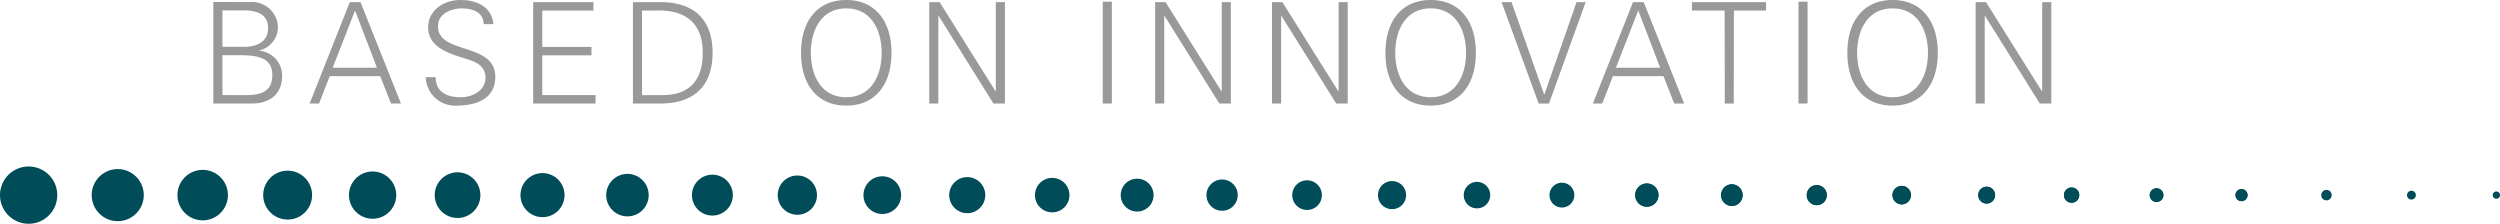
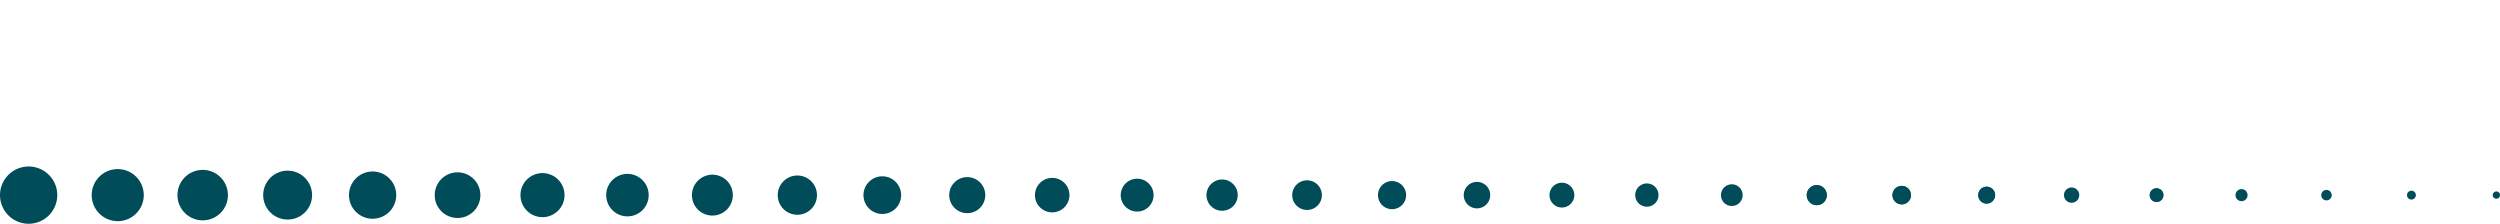
<svg xmlns="http://www.w3.org/2000/svg" width="302.194" height="27.047" viewBox="0 0 302.194 27.047">
  <g id="Gruppe_1590" data-name="Gruppe 1590" transform="translate(-372.229 -87.041)">
-     <path id="Pfad_1003" data-name="Pfad 1003" d="M1.4.7A1.4,1.4,0,0,1,0,2.106,1.406,1.406,0,0,1-1.408.7,1.406,1.406,0,0,1,0-.7,1.4,1.4,0,0,1,1.4.7" transform="translate(571.298 109.927)" fill="#004c59" />
-     <path id="Pfad_1004" data-name="Pfad 1004" d="M1.308.655A1.311,1.311,0,0,1,0,1.965,1.311,1.311,0,0,1,0-.656,1.311,1.311,0,0,1,1.308.655" transform="translate(581.567 109.974)" fill="#004c59" />
    <path id="Pfad_1005" data-name="Pfad 1005" d="M1.21.606A1.212,1.212,0,0,1,0,1.818,1.212,1.212,0,0,1-1.213.606,1.212,1.212,0,0,1,0-.607,1.212,1.212,0,0,1,1.21.606" transform="translate(591.837 110.022)" fill="#004c59" />
    <path id="Pfad_1006" data-name="Pfad 1006" d="M1.115.558A1.117,1.117,0,0,1,0,1.675,1.117,1.117,0,0,1-1.117.558,1.117,1.117,0,0,1,0-.559,1.117,1.117,0,0,1,1.115.558" transform="translate(602.105 110.07)" fill="#004c59" />
    <path id="Pfad_1007" data-name="Pfad 1007" d="M1.018.509A1.018,1.018,0,0,1,0,1.528,1.018,1.018,0,0,1-1.02.509,1.018,1.018,0,0,1,0-.51,1.018,1.018,0,0,1,1.018.509" transform="translate(612.373 110.119)" fill="#004c59" />
-     <path id="Pfad_1008" data-name="Pfad 1008" d="M.922.46A.92.92,0,0,1,0,1.381.923.923,0,0,1-.924.46.923.923,0,0,1,0-.461.92.92,0,0,1,.922.46" transform="translate(622.641 110.168)" fill="#004c59" />
    <path id="Pfad_1009" data-name="Pfad 1009" d="M.825.413A.829.829,0,0,1,0,1.24.827.827,0,0,1,0-.414.829.829,0,0,1,.825.413" transform="translate(632.91 110.215)" fill="#004c59" />
-     <path id="Pfad_1010" data-name="Pfad 1010" d="M.727.364A.729.729,0,0,1,0,1.093.726.726,0,0,1-.729.364.726.726,0,0,1,0-.365.729.729,0,0,1,.727.364" transform="translate(643.18 110.264)" fill="#004c59" />
-     <path id="Vereinigungsmenge_1" data-name="Vereinigungsmenge 1" d="M5154.513,7362.382c0-3.82,1.951-6.382,5.466-6.382s5.467,2.562,5.467,6.382-1.949,6.384-5.467,6.384S5154.513,7366.205,5154.513,7362.382Zm5.466,5.369c3.057,0,4.279-2.685,4.279-5.369s-1.222-5.368-4.279-5.368-4.281,2.685-4.281,5.368S5156.92,7367.751,5159.979,7367.751Zm-61.3-5.369c0-3.82,1.951-6.382,5.468-6.382s5.467,2.562,5.467,6.382-1.951,6.384-5.467,6.384S5098.674,7366.205,5098.674,7362.382Zm5.468,5.369c3.057,0,4.279-2.685,4.279-5.369s-1.222-5.368-4.279-5.368-4.281,2.685-4.281,5.368S5101.084,7367.751,5104.143,7367.751Zm-76.11-5.369c0-3.82,1.951-6.382,5.466-6.382s5.469,2.562,5.469,6.382-1.953,6.384-5.469,6.384S5028.032,7366.205,5028.032,7362.382Zm5.466,5.369c3.057,0,4.281-2.685,4.281-5.369s-1.224-5.368-4.281-5.368-4.279,2.685-4.279,5.368S5030.442,7367.751,5033.5,7367.751Zm-50.825-2.43h1.189c.033,1.886,1.426,2.43,3.072,2.43,1.377,0,2.957-.8,2.957-2.361,0-1.223-.882-1.8-1.92-2.14-1.988-.662-5.008-1.293-5.008-3.941,0-2.14,1.968-3.309,3.9-3.309,1.615,0,3.721.557,3.993,2.918h-1.189c-.033-1.513-1.407-1.9-2.667-1.9s-2.854.647-2.854,2.141c0,3.484,6.929,1.9,6.929,6.132,0,2.665-2.292,3.479-4.754,3.479A3.545,3.545,0,0,1,4982.674,7365.321Zm195.1,3.192-6.624-10.6h-.035v10.6h-1.1v-12.259h1.254l6.761,10.783h.033v-10.783h1.1v12.259Zm-29.173,0V7356.2h1.1v12.309Zm-8.908,0-.017-11.242h-3.958v-1.017h8.965v1.017H5140.8l-.017,11.242Zm-6.11,0-1.305-3.314h-6.1l-1.291,3.314h-1.138l4.854-12.259h1.291l4.892,12.259Zm-1.7-4.328-2.648-6.915-2.7,6.915Zm-14.689,4.328-4.483-12.259h1.206l3.939,11.157h.035l3.887-11.157h1.1l-4.431,12.259Zm-24.47,0-6.624-10.6h-.035v10.6h-1.1v-12.259h1.256l6.759,10.783h.035v-10.783h1.1v12.259Zm-14.129,0-6.624-10.6h-.033v10.6h-1.1v-12.259h1.256l6.761,10.783h.033v-10.783h1.1v12.259Zm-14.092,0V7356.2h1.1v12.309Zm-13.213,0-6.624-10.6h-.033v10.6h-1.1v-12.259h1.253l6.761,10.783h.033v-10.783h1.1v12.259Zm-43.573,0v-12.259h3.31c4.026,0,6.315,2.069,6.315,6.128s-2.29,6.131-6.315,6.131Zm3.582-1.017c3.449,0,4.856-2.023,4.856-5.114,0-3.617-2.123-5.213-5.605-5.111h-1.733V7367.5Zm-15.64,1.017v-12.259h7.283v1.017h-6.183v4.4h5.946v1.014h-5.946v4.81h6.438v1.017Zm-17.187,0-1.306-3.314h-6.1l-1.291,3.314h-1.139l4.856-12.259h1.291l4.89,12.259Zm-1.7-4.328-2.648-6.915-2.7,6.915Zm-19.78,4.328v-12.276l4.4.017a3.121,3.121,0,0,1,3.41,3.063,2.889,2.889,0,0,1-2.274,2.779v.034a3.021,3.021,0,0,1,2.783,3.106c0,1.615-.982,3.277-3.647,3.277Zm3.8-1.017c2.1.033,3.331-.529,3.331-2.412,0-2.09-1.683-2.414-3.995-2.414H4958.1v4.825Zm-.035-5.842c1.428,0,2.855-.564,2.855-2.234,0-1.792-1.463-2.149-2.907-2.167H4958.1v4.4Z" transform="translate(-4558.982 -7268.959)" fill="#999" />
    <path id="Vereinigungsmenge_2" data-name="Vereinigungsmenge 2" d="M4957,7359.459a3.461,3.461,0,1,1,3.463,3.461A3.462,3.462,0,0,1,4957,7359.459Zm11.083,0a3.147,3.147,0,1,1,3.147,3.147A3.151,3.151,0,0,1,4968.083,7359.459Zm10.367,0a3.05,3.05,0,1,1,3.051,3.049A3.049,3.049,0,0,1,4978.45,7359.459Zm10.364,0a2.954,2.954,0,1,1,2.955,2.953A2.955,2.955,0,0,1,4988.814,7359.459Zm10.369,0a2.856,2.856,0,1,1,2.856,2.855A2.854,2.854,0,0,1,4999.183,7359.459Zm10.364,0a2.759,2.759,0,1,1,2.757,2.763A2.759,2.759,0,0,1,5009.547,7359.459Zm10.365,0a2.663,2.663,0,1,1,2.663,2.663A2.664,2.664,0,0,1,5019.912,7359.459Zm10.365,0a2.567,2.567,0,1,1,2.568,2.567A2.566,2.566,0,0,1,5030.276,7359.459Zm10.364,0a2.471,2.471,0,1,1,2.473,2.471A2.47,2.47,0,0,1,5040.641,7359.459Zm10.368,0a2.372,2.372,0,1,1,2.373,2.373A2.37,2.37,0,0,1,5051.009,7359.459Zm10.365,0a2.276,2.276,0,1,1,2.275,2.278A2.275,2.275,0,0,1,5061.374,7359.459Zm10.365,0a2.179,2.179,0,1,1,2.179,2.181A2.18,2.18,0,0,1,5071.738,7359.459Zm10.366,0a2.083,2.083,0,1,1,2.083,2.083A2.083,2.083,0,0,1,5082.1,7359.459Zm10.365,0a1.986,1.986,0,1,1,1.986,1.986A1.985,1.985,0,0,1,5092.469,7359.459Zm10.365,0a1.889,1.889,0,1,1,1.892,1.889A1.888,1.888,0,0,1,5102.834,7359.459Zm10.366,0a1.792,1.792,0,1,1,1.791,1.794A1.793,1.793,0,0,1,5113.2,7359.459Zm10.365,0a1.7,1.7,0,1,1,1.7,1.7A1.7,1.7,0,0,1,5123.565,7359.459Zm10.366,0a1.6,1.6,0,1,1,1.6,1.6A1.6,1.6,0,0,1,5133.931,7359.459Zm10.367,0a1.5,1.5,0,1,1,1.5,1.5A1.5,1.5,0,0,1,5144.3,7359.459Zm10.363,0a1.406,1.406,0,1,1,1.408,1.4A1.406,1.406,0,0,1,5154.661,7359.459Zm10.364,0a1.31,1.31,0,1,1,1.31,1.312A1.313,1.313,0,0,1,5165.025,7359.459Zm10.369,0a1.212,1.212,0,1,1,1.21,1.214A1.211,1.211,0,0,1,5175.394,7359.459Zm10.364,0a1.116,1.116,0,1,1,1.114,1.118A1.116,1.116,0,0,1,5185.758,7359.459Zm10.367,0a1.018,1.018,0,1,1,1.018,1.02A1.017,1.017,0,0,1,5196.125,7359.459Zm10.363,0a.923.923,0,1,1,.926.922A.923.923,0,0,1,5206.487,7359.459Zm10.366,0a.826.826,0,1,1,.824.828A.828.828,0,0,1,5216.854,7359.459Zm10.367,0a.729.729,0,1,1,.728.73A.729.729,0,0,1,5227.22,7359.459Zm10.364,0a.632.632,0,1,1,.632.634A.63.63,0,0,1,5237.584,7359.459Zm10.367,0a.535.535,0,1,1,.534.536A.532.532,0,0,1,5247.951,7359.459Zm10.363,0a.44.44,0,1,1,.441.438A.439.439,0,0,1,5258.314,7359.459Z" transform="translate(-4584.77 -7248.832)" fill="#004c59" />
  </g>
</svg>